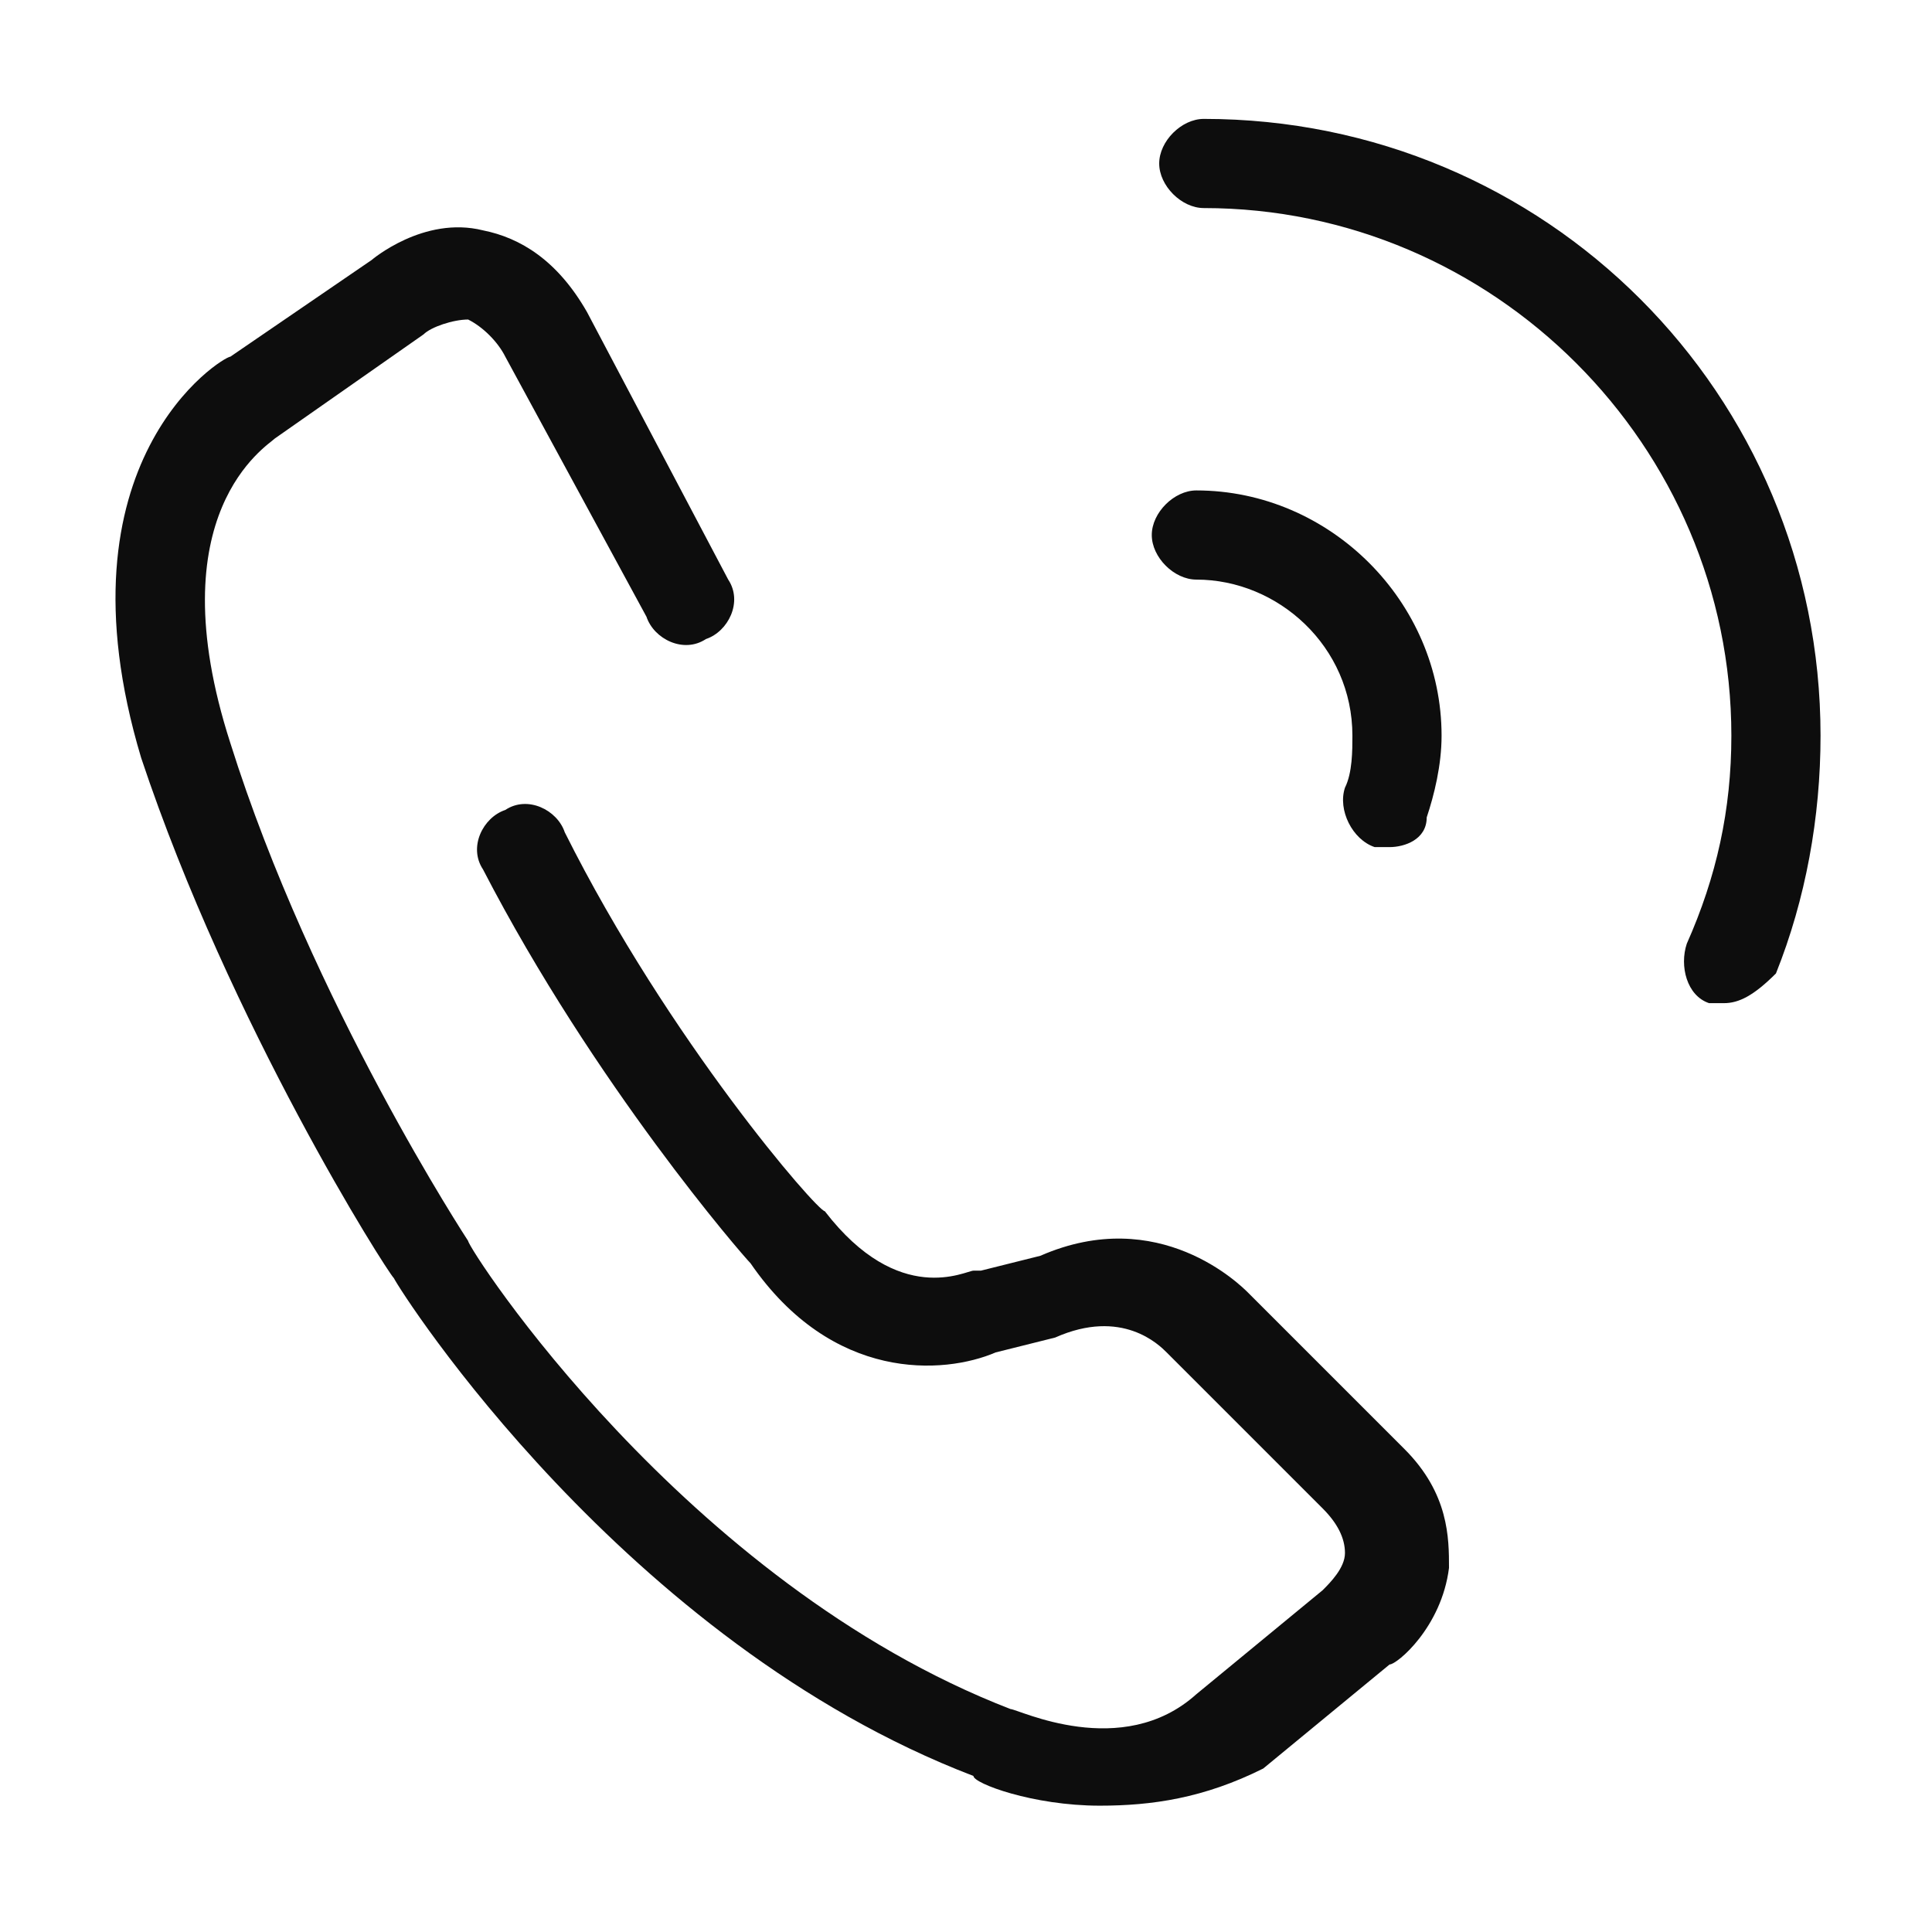
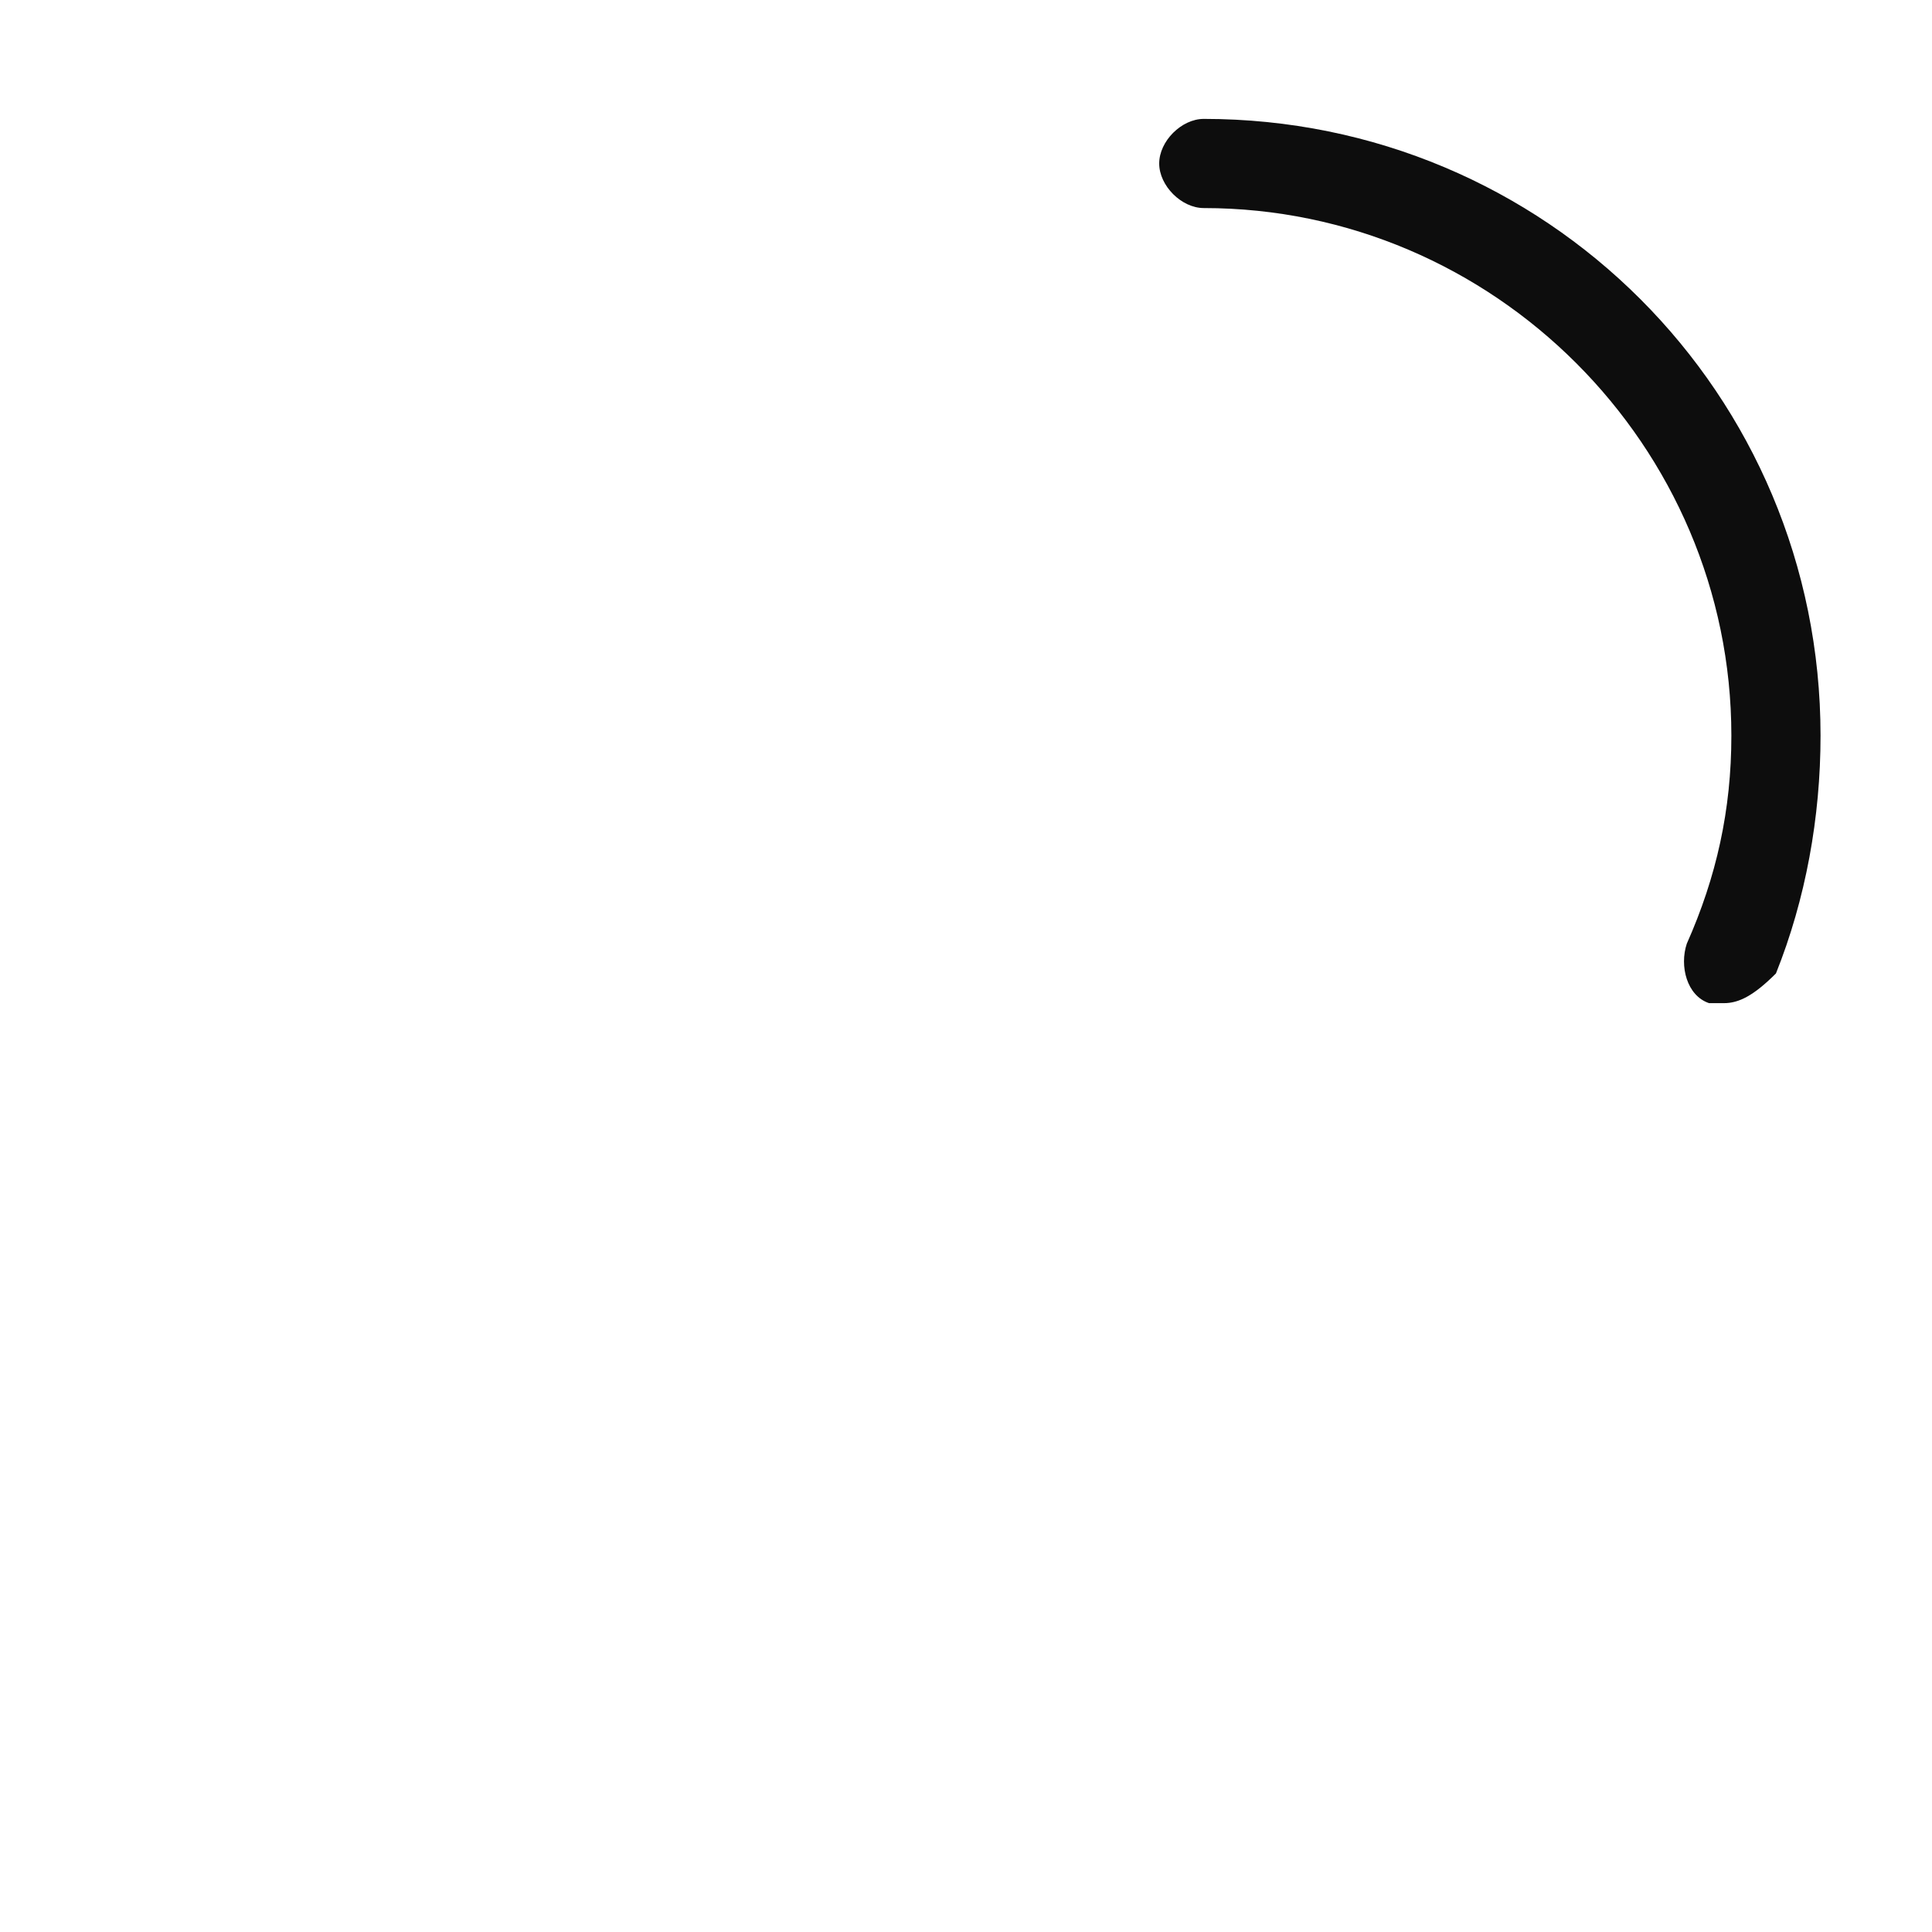
<svg xmlns="http://www.w3.org/2000/svg" version="1.1" x="0px" y="0px" viewBox="0 0 26 26" style="enable-background:new 0 0 26 26;" xml:space="preserve">
  <style type="text/css">
	.st0{fill:#0D0D0D;}
</style>
  <g id="Layer_1">
</g>
  <g id="Layer_4">
    <g>
      <g>
-         <path class="st0" d="M18.7,11.4c-0.1,0-0.1,0-0.2,0c-0.3-0.1-0.5-0.5-0.4-0.8c0.1-0.2,0.1-0.5,0.1-0.7c0-1.2-1-2.1-2.1-2.1     c-0.3,0-0.6-0.3-0.6-0.6s0.3-0.6,0.6-0.6c1.8,0,3.3,1.5,3.3,3.3c0,0.4-0.1,0.8-0.2,1.1C19.2,11.3,18.9,11.4,18.7,11.4z" />
-       </g>
+         </g>
      <g>
        <path class="st0" d="M23.2,13.5c-0.1,0-0.2,0-0.2,0c-0.3-0.1-0.4-0.5-0.3-0.8c0.4-0.9,0.6-1.8,0.6-2.8c0-3.9-3.2-7.1-7.1-7.1     c-0.3,0-0.6-0.3-0.6-0.6s0.3-0.6,0.6-0.6c4.6,0,8.3,3.7,8.3,8.3c0,1.1-0.2,2.2-0.6,3.2C23.6,13.4,23.4,13.5,23.2,13.5z" />
      </g>
      <g>
-         <path class="st0" d="M14.8,24.3c-0.9,0-1.7-0.3-1.7-0.4c-4.7-1.8-7.7-6.5-7.8-6.7c-0.1-0.1-2.2-3.4-3.4-7c-1.2-4,1.1-5.4,1.2-5.4     L5,3.5c0,0,0.7-0.6,1.5-0.4C7,3.2,7.5,3.5,7.9,4.2l1.9,3.6c0.2,0.3,0,0.7-0.3,0.8c-0.3,0.2-0.7,0-0.8-0.3L6.8,4.8     C6.7,4.6,6.5,4.4,6.3,4.3c-0.2,0-0.5,0.1-0.6,0.2l-2,1.4c-0.1,0.1-1.6,1-0.6,4.1c1.1,3.5,3.2,6.7,3.2,6.7c0,0.1,2.9,4.6,7.3,6.3     c0.1,0,1.5,0.7,2.5-0.2l1.7-1.4c0.1-0.1,0.3-0.3,0.3-0.5c0-0.2-0.1-0.4-0.3-0.6l-2.1-2.1c-0.1-0.1-0.6-0.6-1.5-0.2l-0.8,0.2     c-0.7,0.3-2.2,0.4-3.3-1.2c-0.1-0.1-2.1-2.4-3.6-5.3c-0.2-0.3,0-0.7,0.3-0.8c0.3-0.2,0.7,0,0.8,0.3c1.4,2.8,3.4,5.1,3.5,5.1     c1,1.3,1.9,0.8,2,0.8c0,0,0.1,0,0.1,0l0.8-0.2c1.6-0.7,2.7,0.4,2.8,0.5l2.1,2.1c0.6,0.6,0.6,1.2,0.6,1.6     c-0.1,0.8-0.7,1.3-0.8,1.3l-1.7,1.4C16.2,24.2,15.5,24.3,14.8,24.3z" />
-       </g>
+         </g>
    </g>
  </g>
</svg>